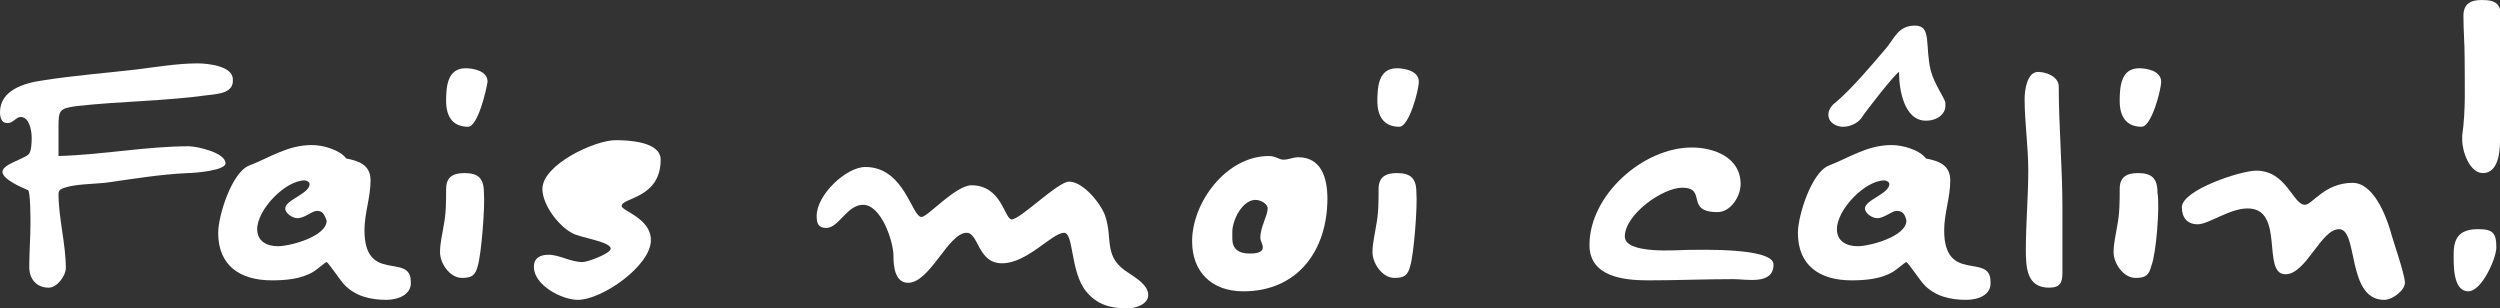
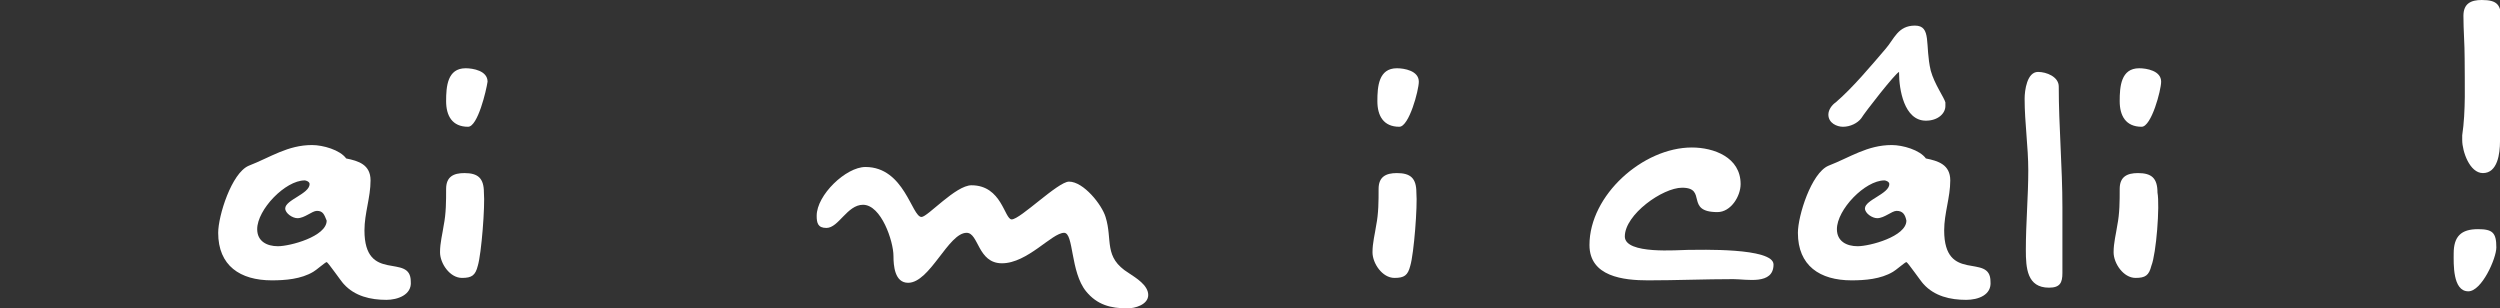
<svg xmlns="http://www.w3.org/2000/svg" version="1.1" id="_x30_" x="0px" y="0px" viewBox="0 0 205.1 25.3" style="enable-background:new 0 0 205.1 25.3;" xml:space="preserve">
  <rect x="0" y="0" width="205.1" height="25.3" fill="#333333" stroke="none" />
  <style type="text/css">
	.st0{fill:#FFFFFF;}
</style>
  <g>
-     <path class="st0" d="M17.1,7.8C13.5,8.3,9.9,8.3,6.3,8.7C4.9,8.9,4.8,9,4.8,10.4v2.4C8.4,12.7,12,12,15.5,12c0.6,0,3,0.5,3,1.4   c0,0.6-2.6,0.8-3.1,0.8c-2.3,0.1-4.6,0.5-6.8,0.8c-1,0.1-2.4,0.1-3.3,0.4c-0.3,0.1-0.5,0.2-0.5,0.5c0,2,0.6,4.1,0.6,6.1   c0,0.6-0.7,1.6-1.4,1.6c-1,0-1.6-0.7-1.6-1.7c0-1.2,0.1-2.4,0.1-3.6c0-0.3,0-2.6-0.2-2.7c-0.5-0.2-2.1-0.9-2.1-1.5   c0-0.6,1.6-1,2.1-1.4c0.3-0.2,0.3-1.1,0.3-1.4c0-0.6-0.2-1.7-0.9-1.7c-0.4,0-0.6,0.5-1.1,0.5c-0.5,0-0.6-0.5-0.6-0.9   c0-1.8,2-2.4,3.5-2.6C6,6.2,8.6,6,11.2,5.7c1.6-0.2,3.4-0.5,5-0.5c0.8,0,2.9,0.2,2.9,1.3C19.2,7.6,18,7.7,17.1,7.8z" />
    <path class="st0" d="M31.7,24.6c-1.3,0-2.6-0.3-3.5-1.3c-0.2-0.2-1.3-1.8-1.4-1.8c-0.1,0-0.9,0.7-1.1,0.8c-1,0.6-2.3,0.7-3.4,0.7   c-2.6,0-4.4-1.2-4.4-3.9c0-1.4,1.1-4.9,2.5-5.5c1.8-0.7,3.2-1.7,5.2-1.7c0.9,0,2.3,0.4,2.8,1.1c1,0.2,2,0.5,2,1.8   c0,1.4-0.5,2.7-0.5,4.1c0,4.4,3.8,1.8,3.8,4.2C33.8,24.2,32.6,24.6,31.7,24.6z M26,17.3c-0.4,0-1,0.6-1.6,0.6c-0.4,0-1-0.4-1-0.8   c0-0.7,2-1.2,2-2c0-0.2-0.3-0.3-0.4-0.3c-1.6,0-3.9,2.4-3.9,4c0,1,0.8,1.4,1.7,1.4c1,0,4-0.8,4-2.1C26.6,17.6,26.5,17.3,26,17.3z" />
    <path class="st0" d="M39.2,21.8c-0.2,0.8-0.5,1-1.3,1c-1,0-1.8-1.2-1.8-2.1c0-0.8,0.2-1.5,0.3-2.2c0.2-1,0.2-2,0.2-3   c0-1,0.6-1.3,1.5-1.3c1.1,0,1.6,0.4,1.6,1.6C39.8,16.9,39.5,20.8,39.2,21.8z M38.4,10.4c-1.3,0-1.8-0.9-1.8-2.1   c0-1.2,0.1-2.7,1.6-2.7c0.6,0,1.8,0.2,1.8,1.1C39.9,7.4,39.2,10.4,38.4,10.4z" />
-     <path class="st0" d="M51,16.9c0,0.4,2.4,1,2.4,2.8c0,2.1-4,4.9-6,4.9c-1.3,0-3.6-1.2-3.6-2.7c0-0.8,0.6-1,1.2-1   c0.9,0,1.8,0.6,2.8,0.6c0.4,0,2.3-0.7,2.3-1.1c0-0.6-2.6-0.9-3.2-1.3c-1.1-0.6-2.4-2.3-2.4-3.6c0-2,4.3-4,6-4c1,0,3.7,0.1,3.7,1.6   C54.2,16.3,51,16.2,51,16.9z" />
    <path class="st0" d="M92.5,25.3c-1.4,0-2.5-0.3-3.4-1.4c-1.3-1.6-1-4.8-1.8-4.8c-1,0-3,2.5-5.1,2.5c-2,0-1.9-2.5-2.9-2.5   c-1.5,0-3,4.1-4.8,4.1c-1.1,0-1.2-1.4-1.2-2.2c0-1.2-1-4.2-2.5-4.2c-1.3,0-2,1.9-3,1.9c-0.7,0-0.8-0.4-0.8-1c0-1.7,2.4-4,4-4   c3.2,0,3.8,4.1,4.6,4.1c0.5,0,2.8-2.6,4.1-2.6c2.5,0,2.7,2.8,3.3,2.8c0.7,0,3.8-3.1,4.7-3.1c1.2,0,2.7,1.9,3,2.9   c0.6,1.9-0.2,3.3,1.9,4.6c0.6,0.4,1.6,1,1.6,1.8C94.2,25,93.1,25.3,92.5,25.3z" />
-     <path class="st0" d="M102,23.9c-2.6,0-4.2-1.6-4.2-4.1c0-3.2,2.8-7,6.3-7c0.6,0,0.8,0.3,1.2,0.3c0.4,0,0.8-0.2,1.2-0.2   c1.9,0,2.4,1.7,2.4,3.4C108.9,20.5,106.5,23.9,102,23.9z M103,16.4c-1.1,0-1.9,1.7-1.9,2.6v0.6c0,0.8,0.5,1.2,1.4,1.2   c0.3,0,1.1,0,1.1-0.5c0-0.3-0.2-0.5-0.2-0.8c0-0.9,0.6-1.8,0.6-2.4C104,16.7,103.4,16.4,103,16.4z" />
    <path class="st0" d="M115.7,21.8c-0.2,0.8-0.5,1-1.3,1c-1,0-1.8-1.2-1.8-2.1c0-0.8,0.2-1.5,0.3-2.2c0.2-1,0.2-2,0.2-3   c0-1,0.6-1.3,1.5-1.3c1.1,0,1.6,0.4,1.6,1.6C116.3,16.9,116,20.8,115.7,21.8z M114.8,10.4c-1.3,0-1.8-0.9-1.8-2.1   c0-1.2,0.1-2.7,1.6-2.7c0.6,0,1.8,0.2,1.8,1.1C116.4,7.4,115.6,10.4,114.8,10.4z" />
    <path class="st0" d="M142.2,22.9c-2.3,0-4.7,0.1-7,0.1c-2,0-4.8-0.3-4.8-2.9c0-4.1,4.4-8,8.4-8c1.8,0,4,0.8,4,3   c0,1-0.8,2.3-1.9,2.3c-2.7,0-0.8-2-2.9-2c-1.6,0-4.7,2.2-4.7,4c0,1.5,4.4,1.1,5.2,1.1c0.9,0,7-0.2,7,1.2   C145.5,23.4,143.3,22.9,142.2,22.9z" />
    <path class="st0" d="M161.3,24.6c-1.3,0-2.6-0.3-3.5-1.3c-0.2-0.2-1.3-1.8-1.4-1.8s-0.9,0.7-1.1,0.8c-1,0.6-2.3,0.7-3.4,0.7   c-2.6,0-4.4-1.2-4.4-3.9c0-1.4,1.1-4.9,2.5-5.5c1.8-0.7,3.2-1.7,5.2-1.7c0.9,0,2.3,0.4,2.8,1.1c1,0.2,2,0.5,2,1.8   c0,1.4-0.5,2.7-0.5,4.1c0,4.4,3.8,1.8,3.8,4.2C163.4,24.2,162.3,24.6,161.3,24.6z M159.6,8.7c0,0.6-0.6,1.2-1.6,1.2   c-1.8,0-2.2-2.6-2.2-3.9l0-0.1l0,0c-0.3,0.1-2.8,3.3-3.1,3.8c-0.3,0.4-0.9,0.7-1.5,0.7c-0.5,0-1.2-0.3-1.2-1c0-0.4,0.3-0.8,0.6-1   c1.4-1.2,2.9-3,4.1-4.4c0.7-0.8,1-1.9,2.4-1.9c1.4,0,0.8,1.6,1.3,3.7c0.3,1.1,1.1,2.2,1.2,2.6C159.6,8.4,159.6,8.6,159.6,8.7z    M155.6,17.3c-0.4,0-1,0.6-1.6,0.6c-0.4,0-1-0.4-1-0.8c0-0.7,2-1.2,2-2c0-0.2-0.3-0.3-0.4-0.3c-1.6,0-3.9,2.4-3.9,4   c0,1,0.8,1.4,1.7,1.4c1,0,4-0.8,4-2.1C156.3,17.6,156.1,17.3,155.6,17.3z" />
    <path class="st0" d="M169.2,22.4c0,0.8-0.2,1.2-1.1,1.2c-1.8,0-1.9-1.6-1.9-3.1c0-2.2,0.2-4.4,0.2-6.5c0-2-0.3-3.9-0.3-5.9   c0-0.7,0.2-2.2,1.1-2.2c0.7,0,1.7,0.4,1.7,1.2c0,3.3,0.3,6.6,0.3,9.9V22.4z" />
    <path class="st0" d="M176.5,21.8c-0.2,0.8-0.5,1-1.3,1c-1,0-1.8-1.2-1.8-2.1c0-0.8,0.2-1.5,0.3-2.2c0.2-1,0.2-2,0.2-3   c0-1,0.6-1.3,1.5-1.3c1.1,0,1.6,0.4,1.6,1.6C177.2,16.9,176.9,20.8,176.5,21.8z M175.7,10.4c-1.3,0-1.8-0.9-1.8-2.1   c0-1.2,0.1-2.7,1.6-2.7c0.6,0,1.8,0.2,1.8,1.1C177.3,7.4,176.5,10.4,175.7,10.4z" />
-     <path class="st0" d="M195.6,24.6c-3.1,0-2.1-5.8-3.7-5.8c-1.5,0-2.7,3.7-4.4,3.7c-2,0,0-5.4-3.1-5.4c-1.5,0-3.2,1.3-4.1,1.3   c-0.9,0-1.3-0.6-1.3-1.4c0-1.4,4.8-3,6.1-3c2.5,0,3,2.8,4,2.8c0.6,0,1.6-1.8,3.9-1.8c1.7,0,2.7,2.6,3.1,3.9   c0.2,0.8,1.2,3.6,1.2,4.3C197.3,23.8,196.3,24.6,195.6,24.6z" />
    <path class="st0" d="M202.5,23.9c-1.3,0-1.2-2.3-1.2-3.1c0-1.4,0.6-2,2-2c1.2,0,1.5,0.3,1.5,1.5C204.8,21.2,203.6,23.9,202.5,23.9z    M205.1,11.6c0,1-0.2,2.6-1.4,2.6c-1.1,0-1.7-1.8-1.7-2.7c0-0.1,0-0.3,0-0.4c0.3-2,0.2-4.3,0.2-6.3c0-1.2-0.1-2.3-0.1-3.5   c0-1,0.6-1.3,1.5-1.3c1.3,0,1.6,0.4,1.6,1.7C205.1,5,205.1,8.3,205.1,11.6z" />
  </g>
</svg>